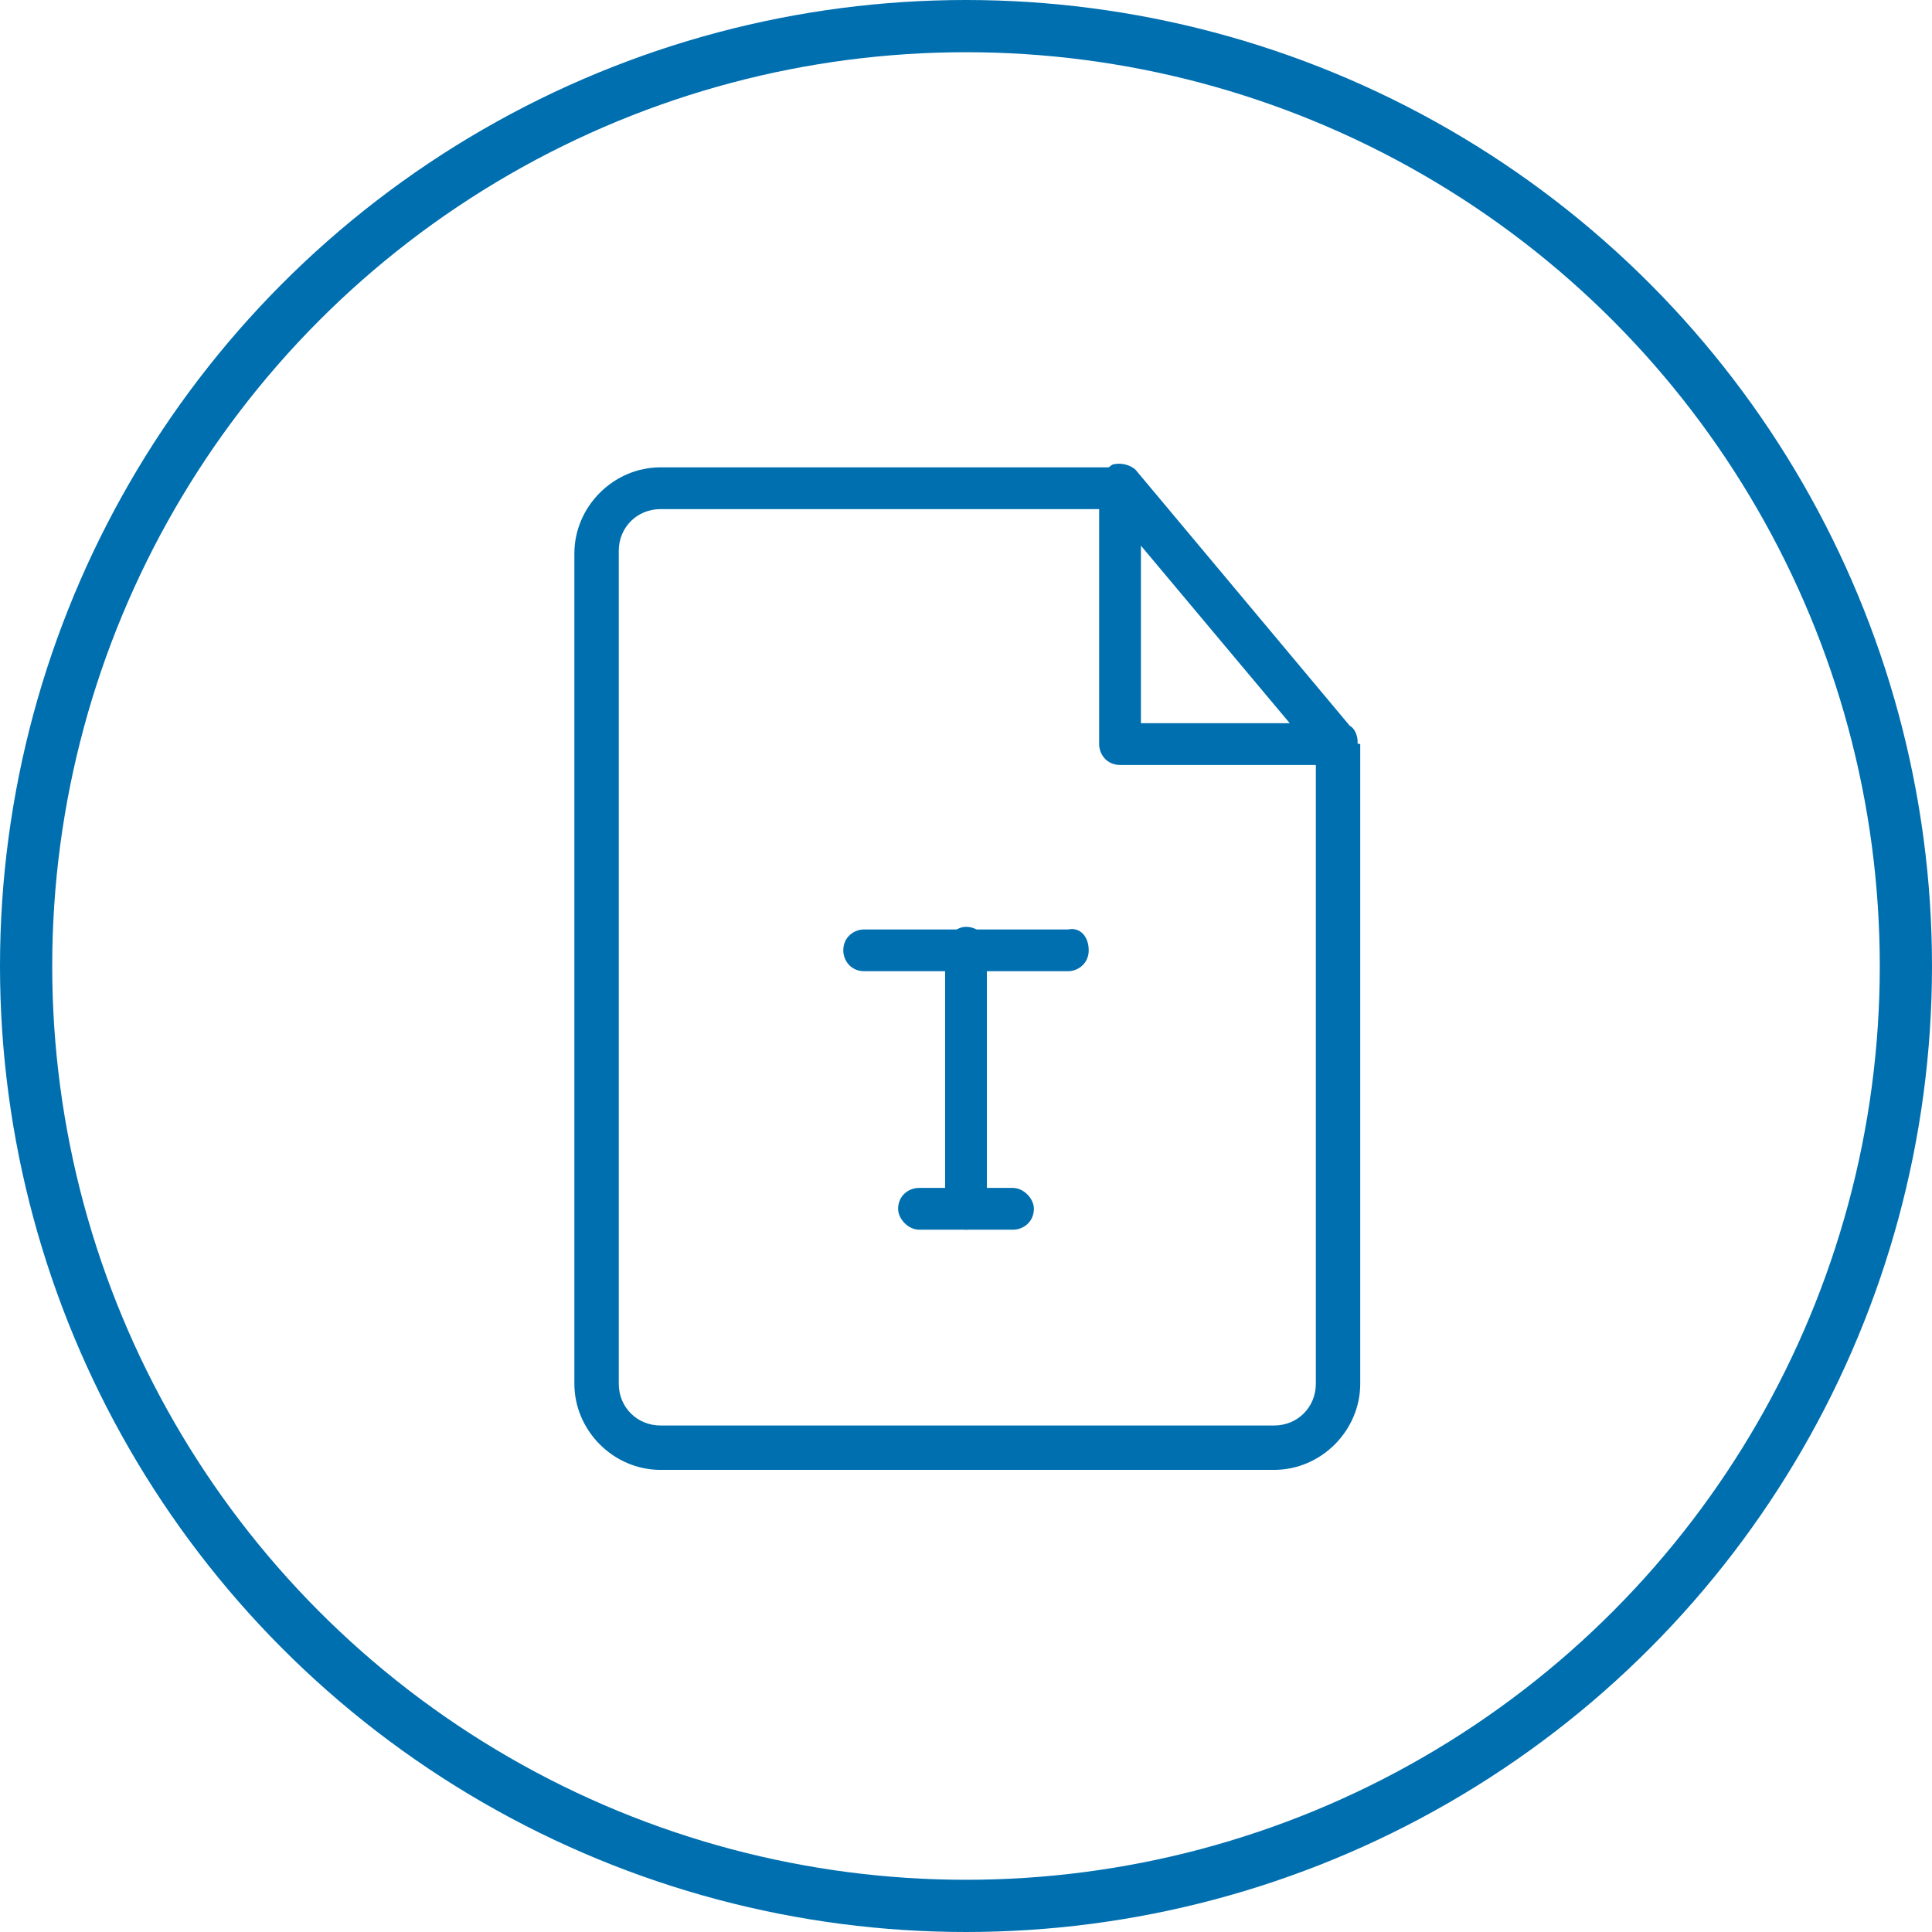
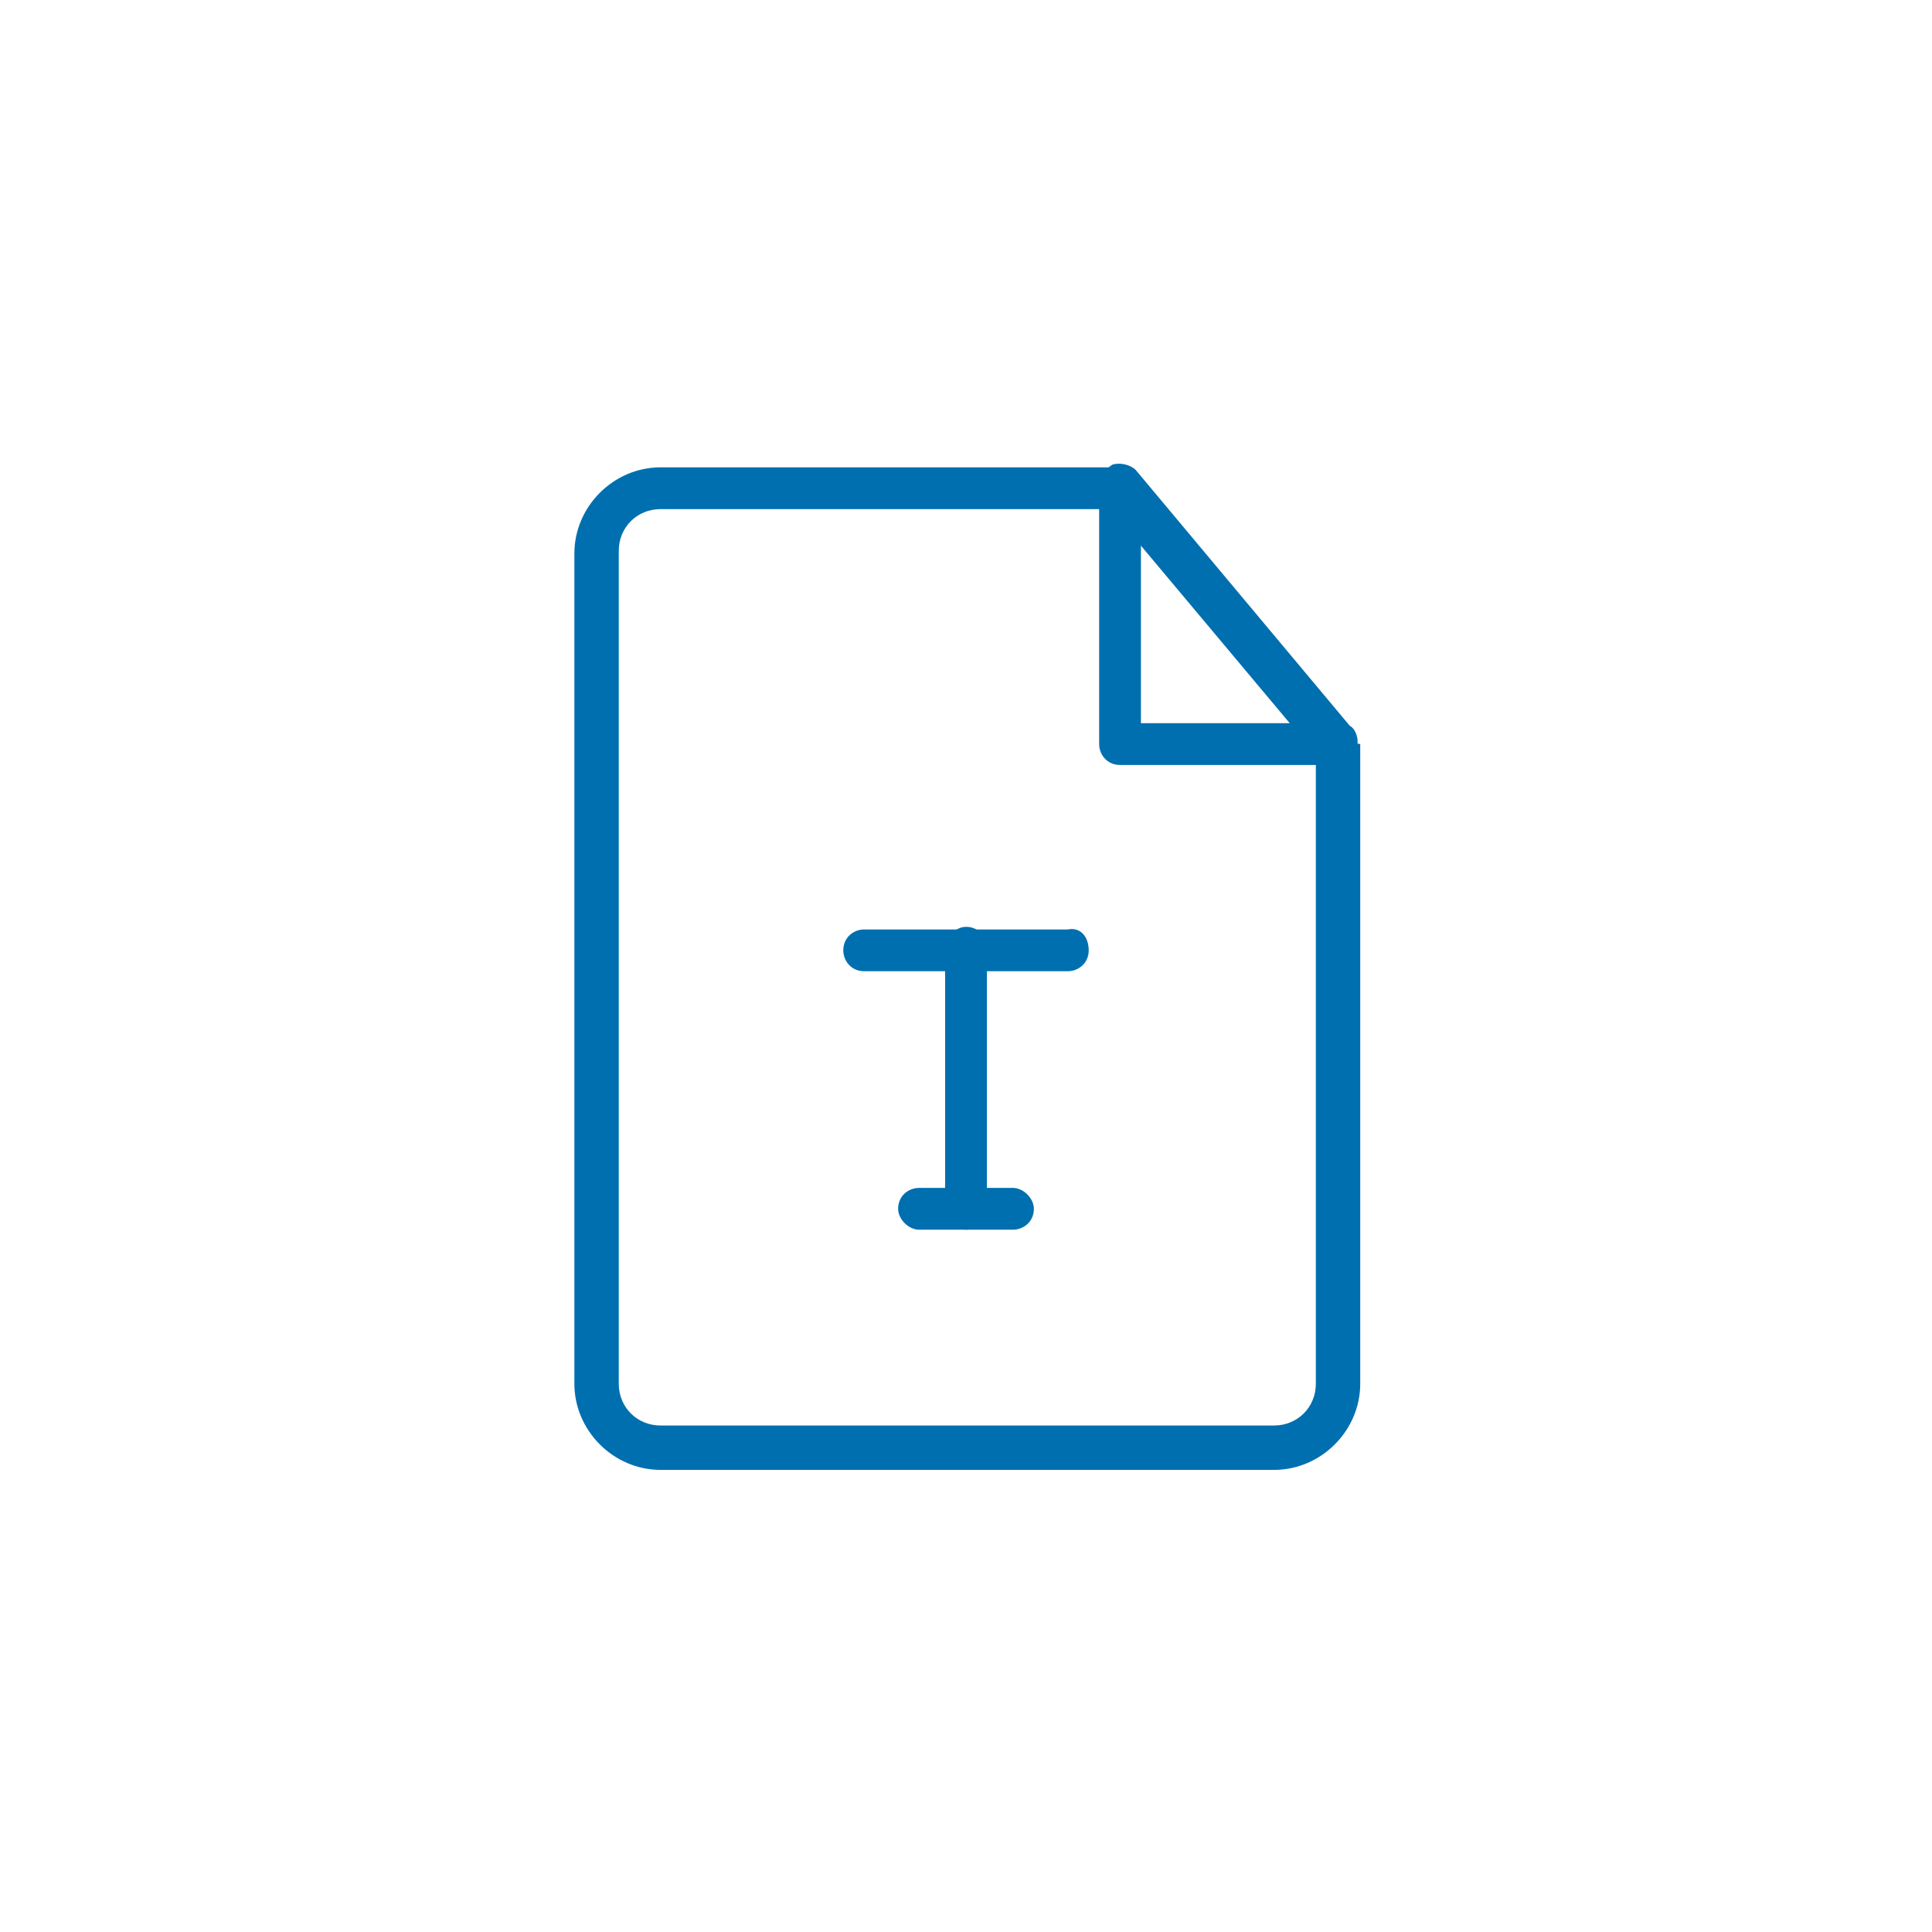
<svg xmlns="http://www.w3.org/2000/svg" version="1.1" id="Layer_1" x="0px" y="0px" viewBox="0 0 74 74" style="enable-background:new 0 0 74 74;" xml:space="preserve">
  <style type="text/css">
	.st0{fill:none;stroke:#006FAF;stroke-width:2;stroke-miterlimit:10;}
	.st1{fill:#006FAF;}
	.st2{fill:none;}
	.st3{fill-rule:evenodd;clip-rule:evenodd;fill:none;stroke:#006FAF;stroke-width:2;stroke-miterlimit:10;}
	.st4{fill:#006FAF;stroke:#006FAF;stroke-miterlimit:10;}
	.st5{fill:#FFFFFF;}
</style>
-   <circle class="st3" cx="37" cy="37" r="36" />
  <g>
    <path class="st1" d="M50.9,27.8c-0.1,0-0.2,0-0.3,0c-0.1,0-0.1,0-0.2,0V53c0,0.9-0.7,1.6-1.6,1.6H25.3c-0.9,0-1.6-0.7-1.6-1.6V21.1   c0-0.9,0.7-1.6,1.6-1.6h18.3c-0.5-0.4-0.8-1-0.8-1.6H25.3c-1.8,0-3.3,1.5-3.3,3.3V53c0,1.8,1.5,3.3,3.3,3.3h23.5   c1.8,0,3.3-1.5,3.3-3.3V28.5C51.5,28.4,51.1,28.1,50.9,27.8z" />
    <path class="st1" d="M51.2,29.3C51.2,29.3,51.2,29.3,51.2,29.3h-8.3c-0.5,0-0.8-0.4-0.8-0.8v-9.9c0-0.3,0.2-0.6,0.5-0.8   c0.3-0.1,0.7,0,0.9,0.2l8.2,9.8c0.2,0.1,0.3,0.4,0.3,0.6C52,28.9,51.6,29.3,51.2,29.3z M43.7,27.7h5.7l-5.7-6.8V27.7z" />
-     <path class="st1" d="M41.7,36.4c0,0.5-0.4,0.8-0.8,0.8h-7.8c-0.5,0-0.8-0.4-0.8-0.8l0,0c0-0.5,0.4-0.8,0.8-0.8h7.8   C41.4,35.5,41.7,35.9,41.7,36.4L41.7,36.4z" />
+     <path class="st1" d="M41.7,36.4c0,0.5-0.4,0.8-0.8,0.8h-7.8c-0.5,0-0.8-0.4-0.8-0.8l0,0c0-0.5,0.4-0.8,0.8-0.8h7.8   C41.4,35.5,41.7,35.9,41.7,36.4L41.7,36.4" />
    <path class="st1" d="M37.8,46.3c0,0.5-0.4,0.8-0.8,0.8l0,0c-0.4,0-0.8-0.4-0.8-0.8v-10c0-0.4,0.4-0.8,0.8-0.8l0,0   c0.5,0,0.8,0.4,0.8,0.8V46.3z" />
    <path class="st1" d="M39.6,46.3c0,0.5-0.4,0.8-0.8,0.8h-3.6c-0.4,0-0.8-0.4-0.8-0.8l0,0c0-0.5,0.4-0.8,0.8-0.8h3.6   C39.2,45.5,39.6,45.9,39.6,46.3L39.6,46.3z" />
  </g>
</svg>